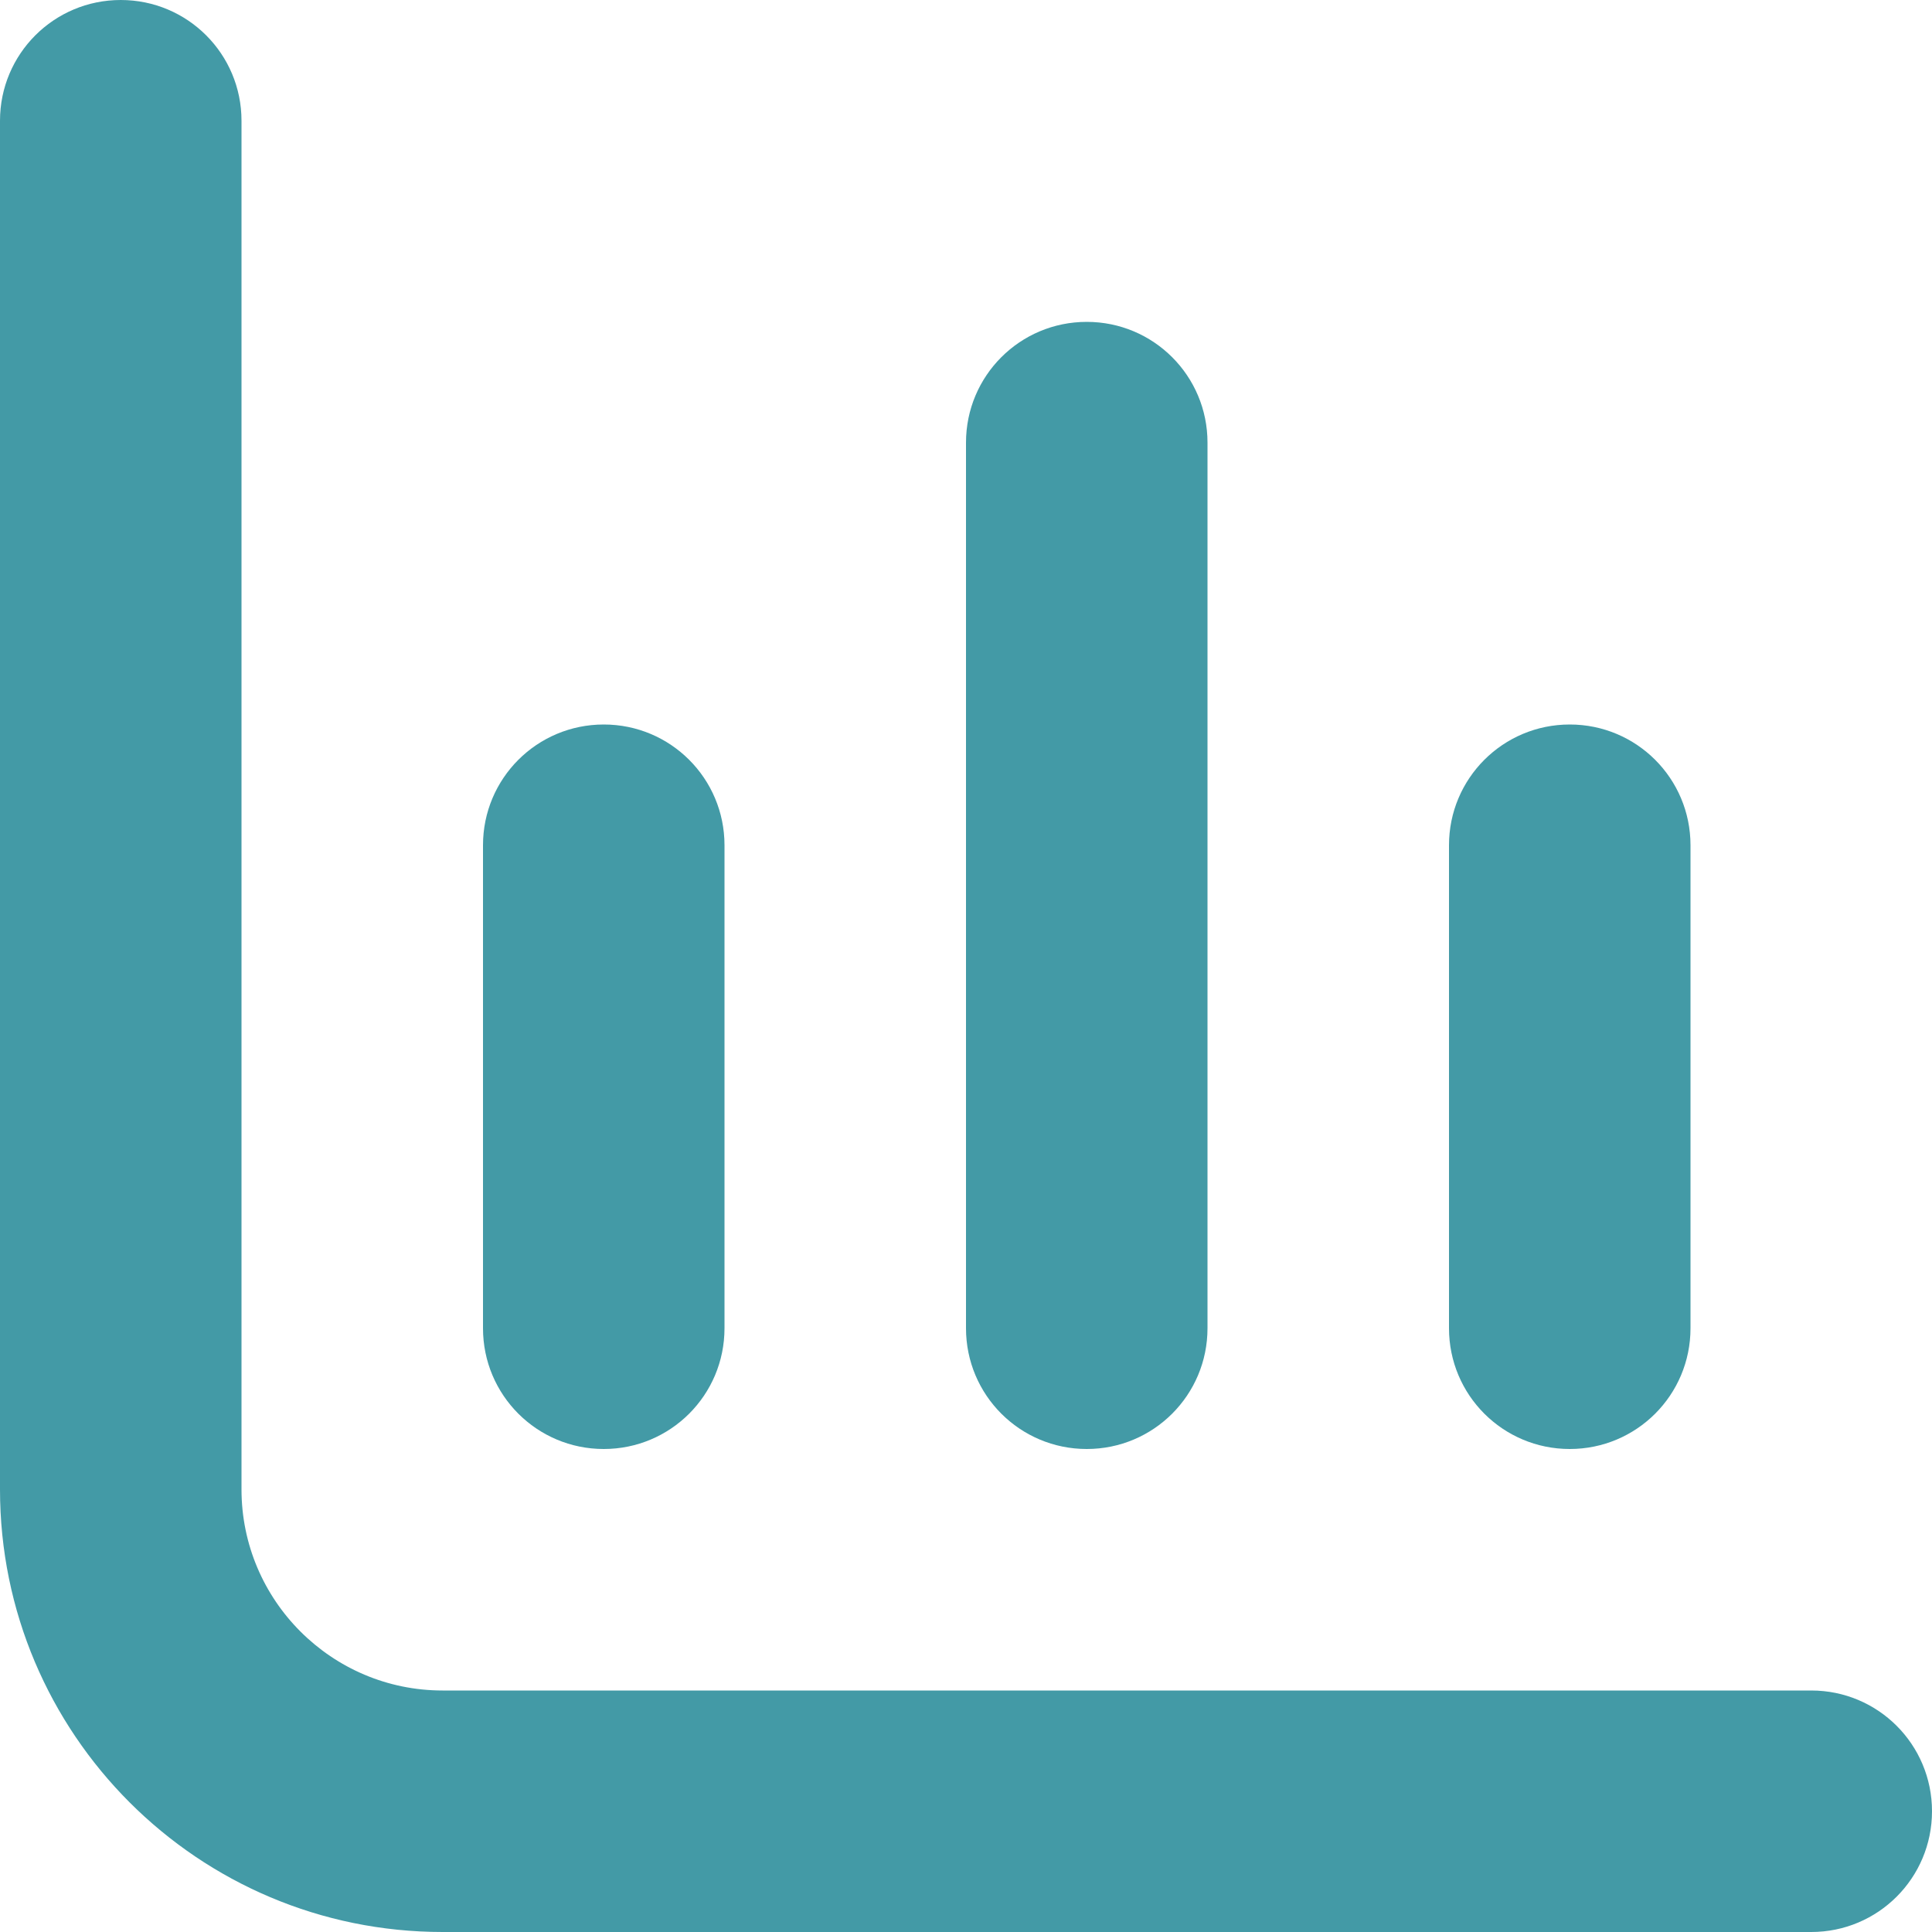
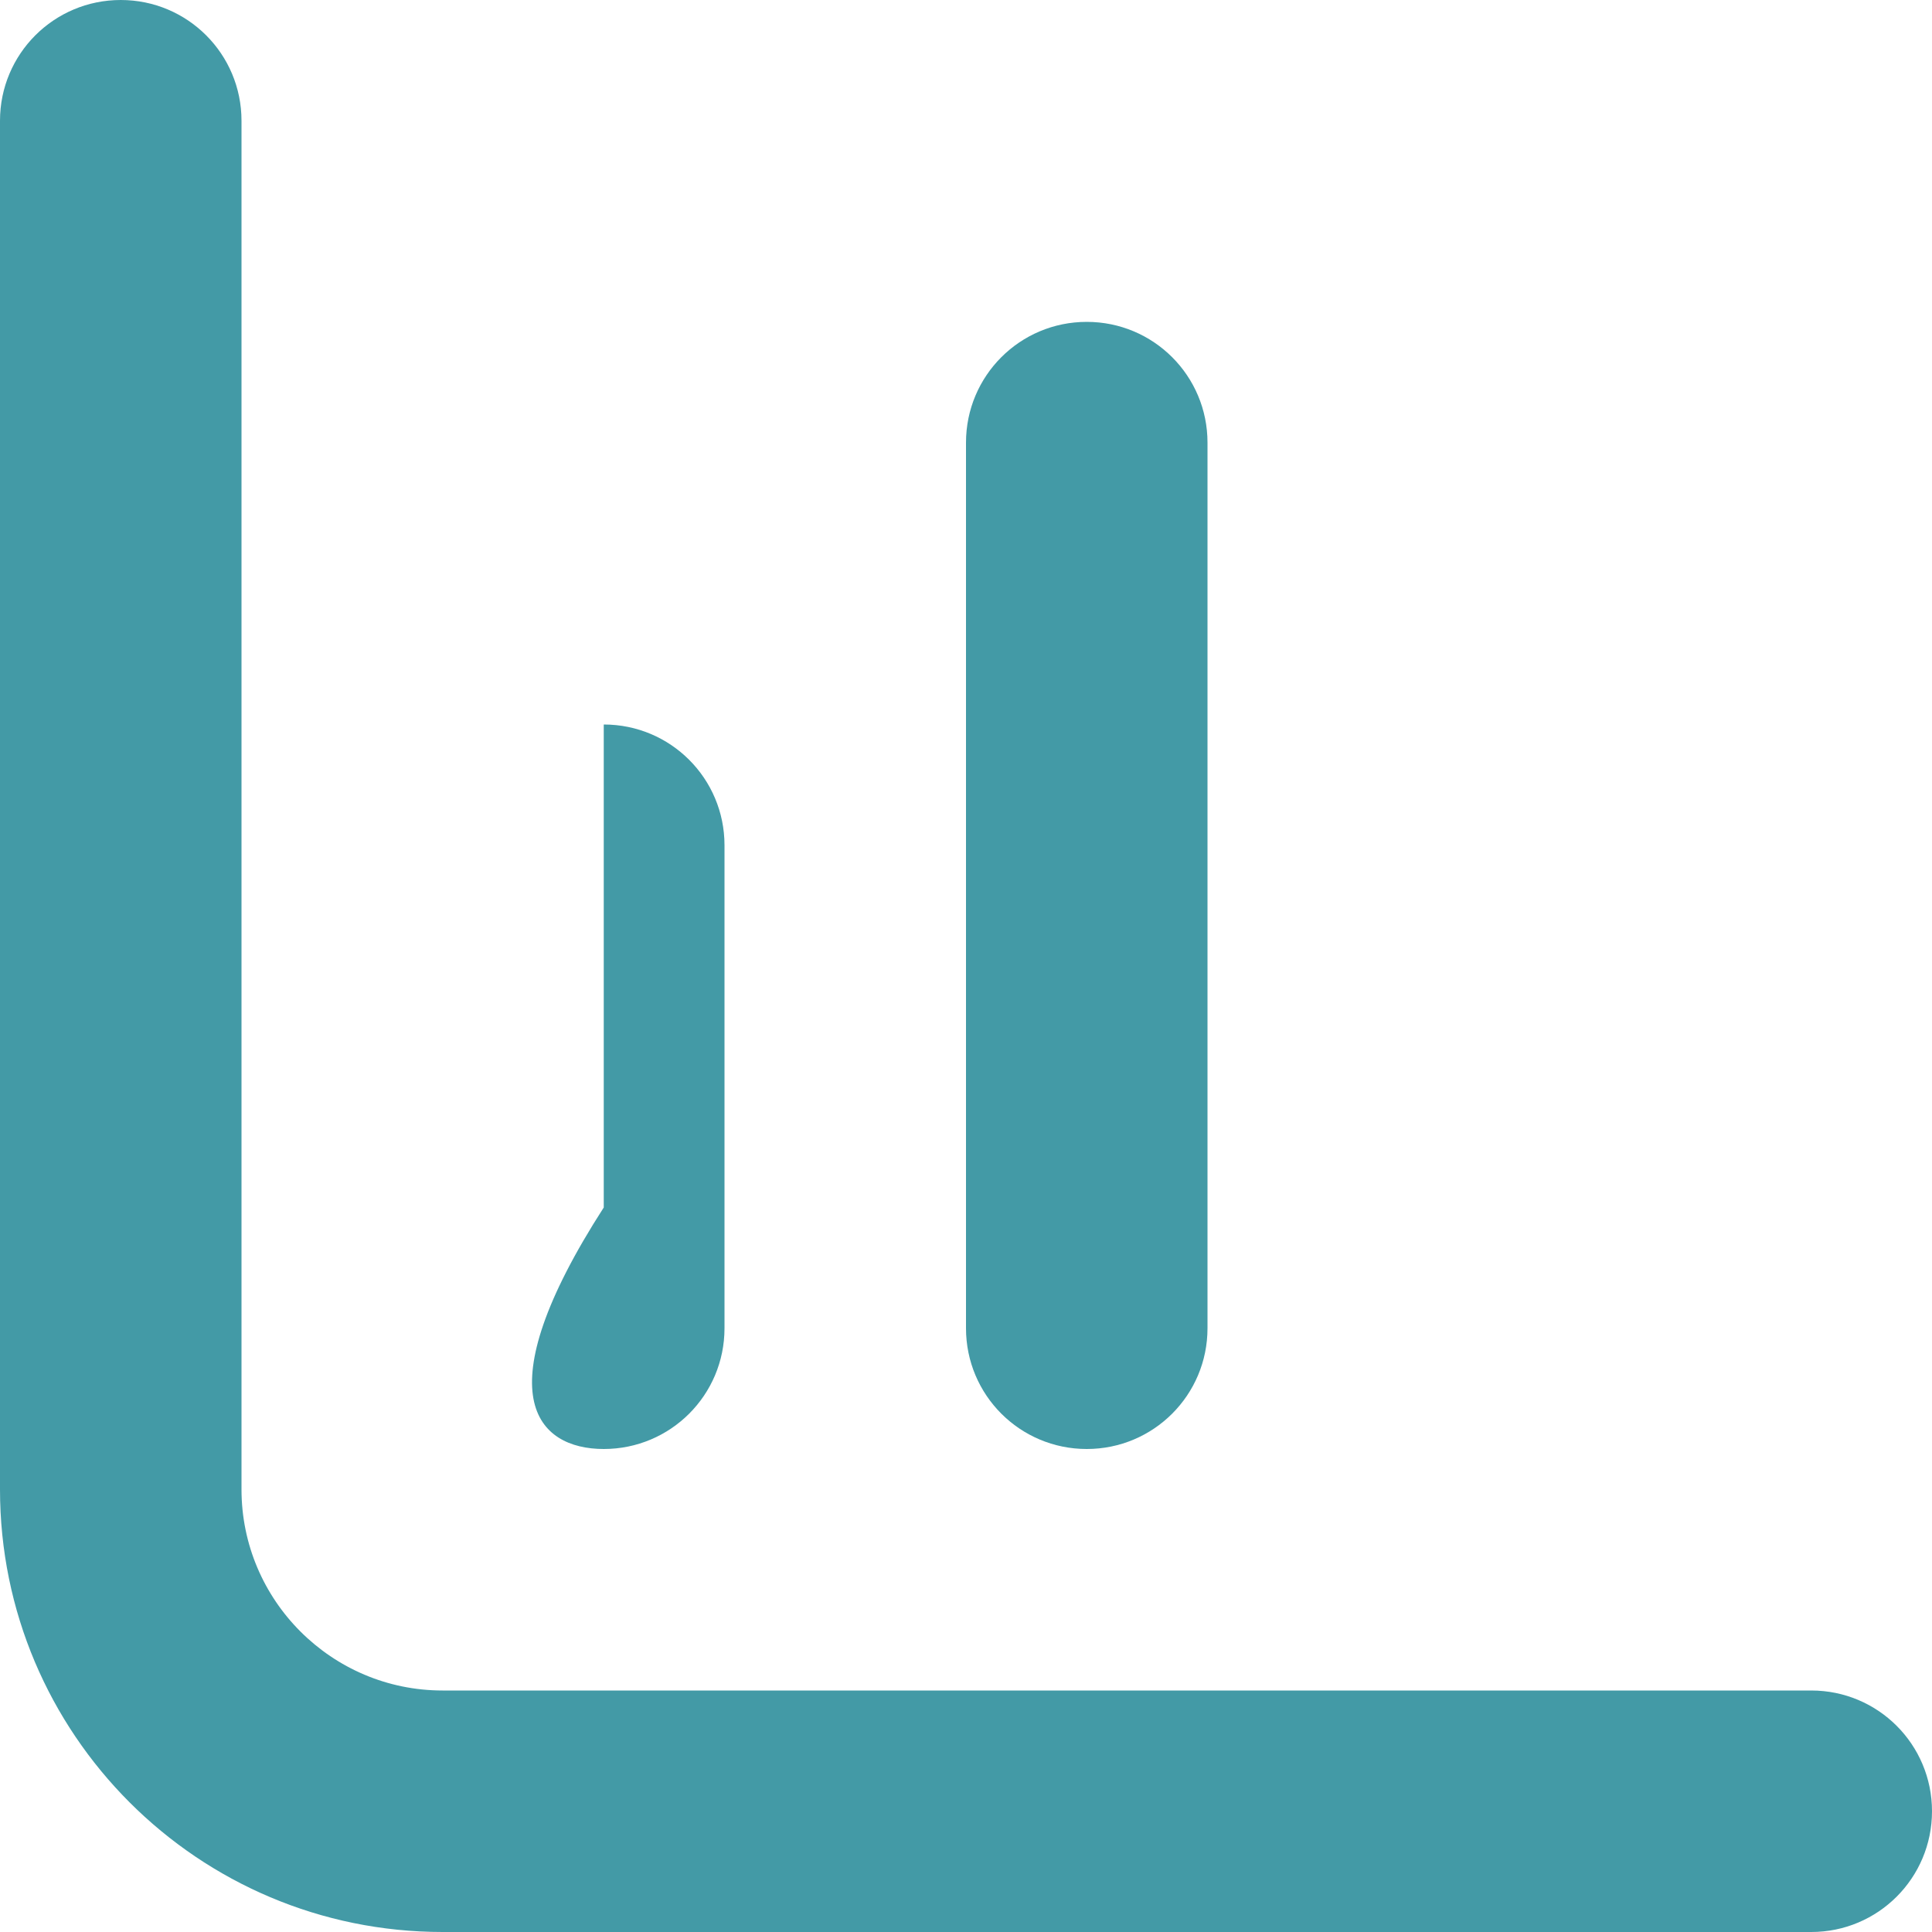
<svg xmlns="http://www.w3.org/2000/svg" version="1.1" id="Bold" x="0px" y="0px" viewBox="0 0 512 512" style="enable-background:new 0 0 512 512;" xml:space="preserve">
  <style type="text/css">
	.st0{fill:#439AA6;}
</style>
  <path class="st0" d="M117.3,448C87.9,448,64,424.1,64,394.7V32C64,14.3,49.7,0,32,0l0,0C14.3,0,0,14.3,0,32v362.7  C0,459.5,52.5,512,117.3,512H480c17.7,0,32-14.3,32-32l0,0c0-17.7-14.3-32-32-32H117.3z" />
-   <path class="st0" d="M416,384c17.7,0,32-14.3,32-32V224c0-17.7-14.3-32-32-32s-32,14.3-32,32v128C384,369.7,398.3,384,416,384z" />
-   <path class="st0" d="M160,384c17.7,0,32-14.3,32-32V224c0-17.7-14.3-32-32-32s-32,14.3-32,32v128C128,369.7,142.3,384,160,384z" />
+   <path class="st0" d="M160,384c17.7,0,32-14.3,32-32V224c0-17.7-14.3-32-32-32v128C128,369.7,142.3,384,160,384z" />
  <path class="st0" d="M288,384c17.7,0,32-14.3,32-32V117.3c0-17.7-14.3-32-32-32s-32,14.3-32,32V352C256,369.7,270.3,384,288,384z" />
</svg>